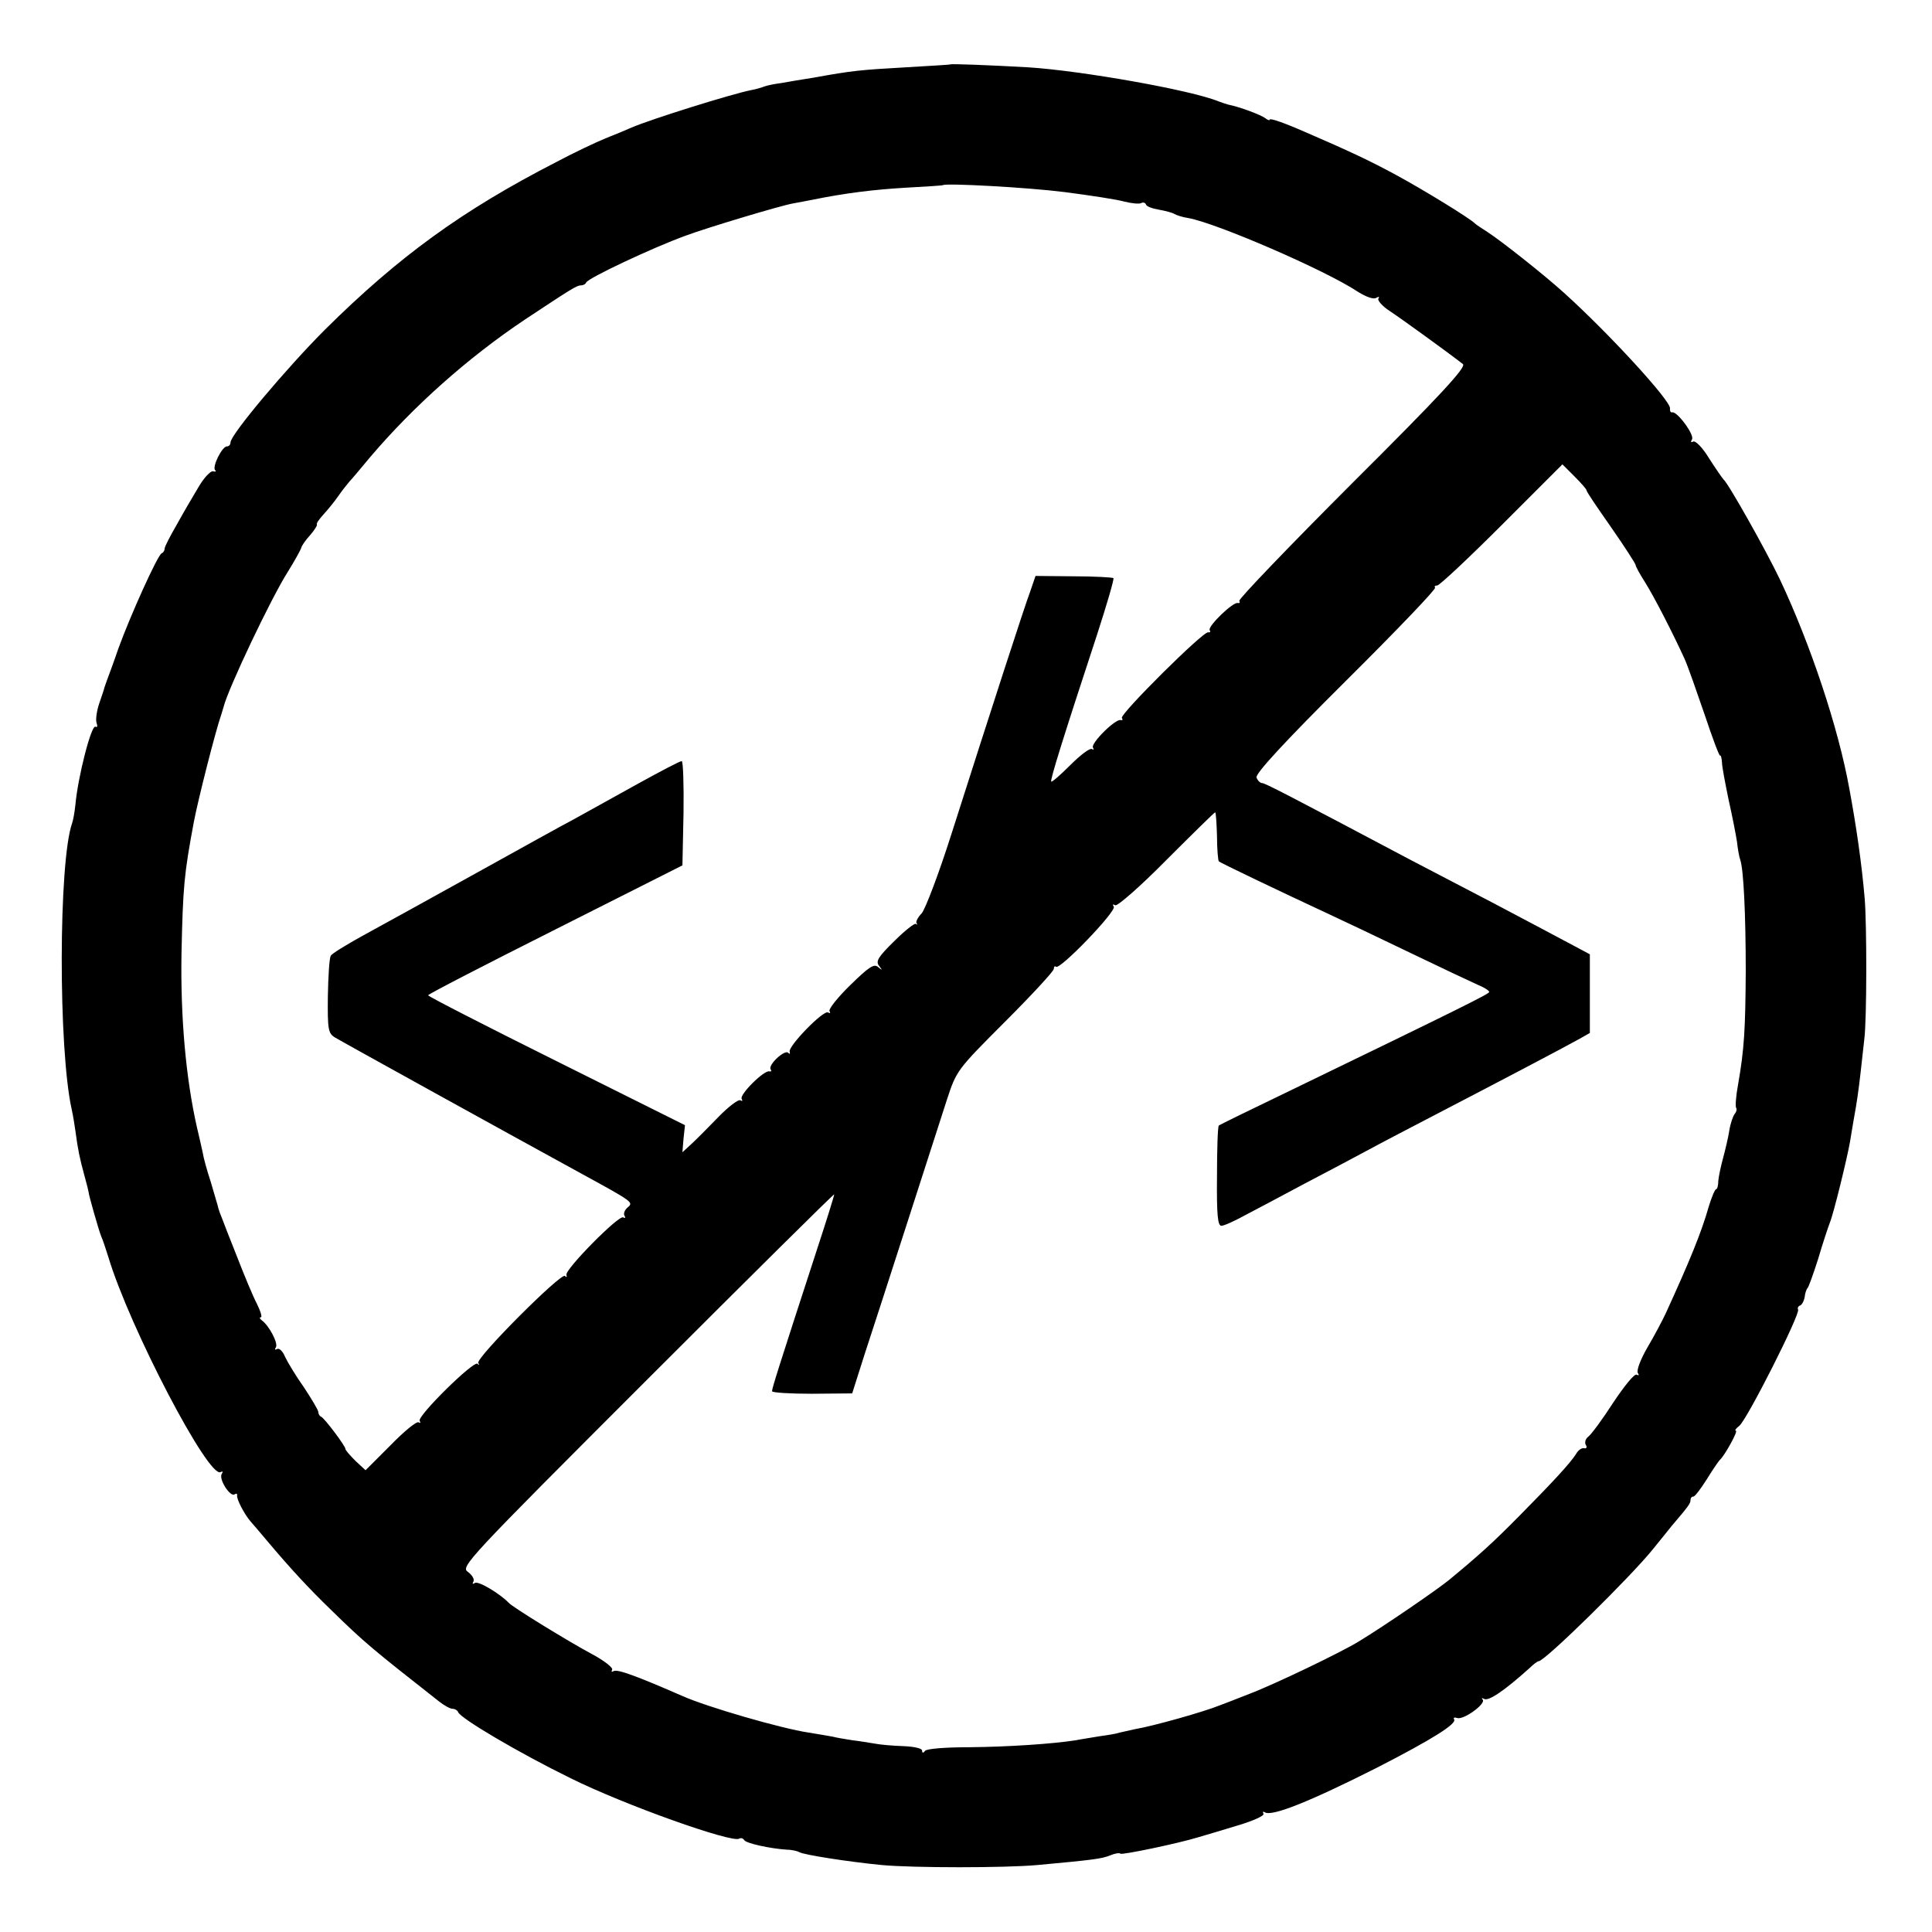
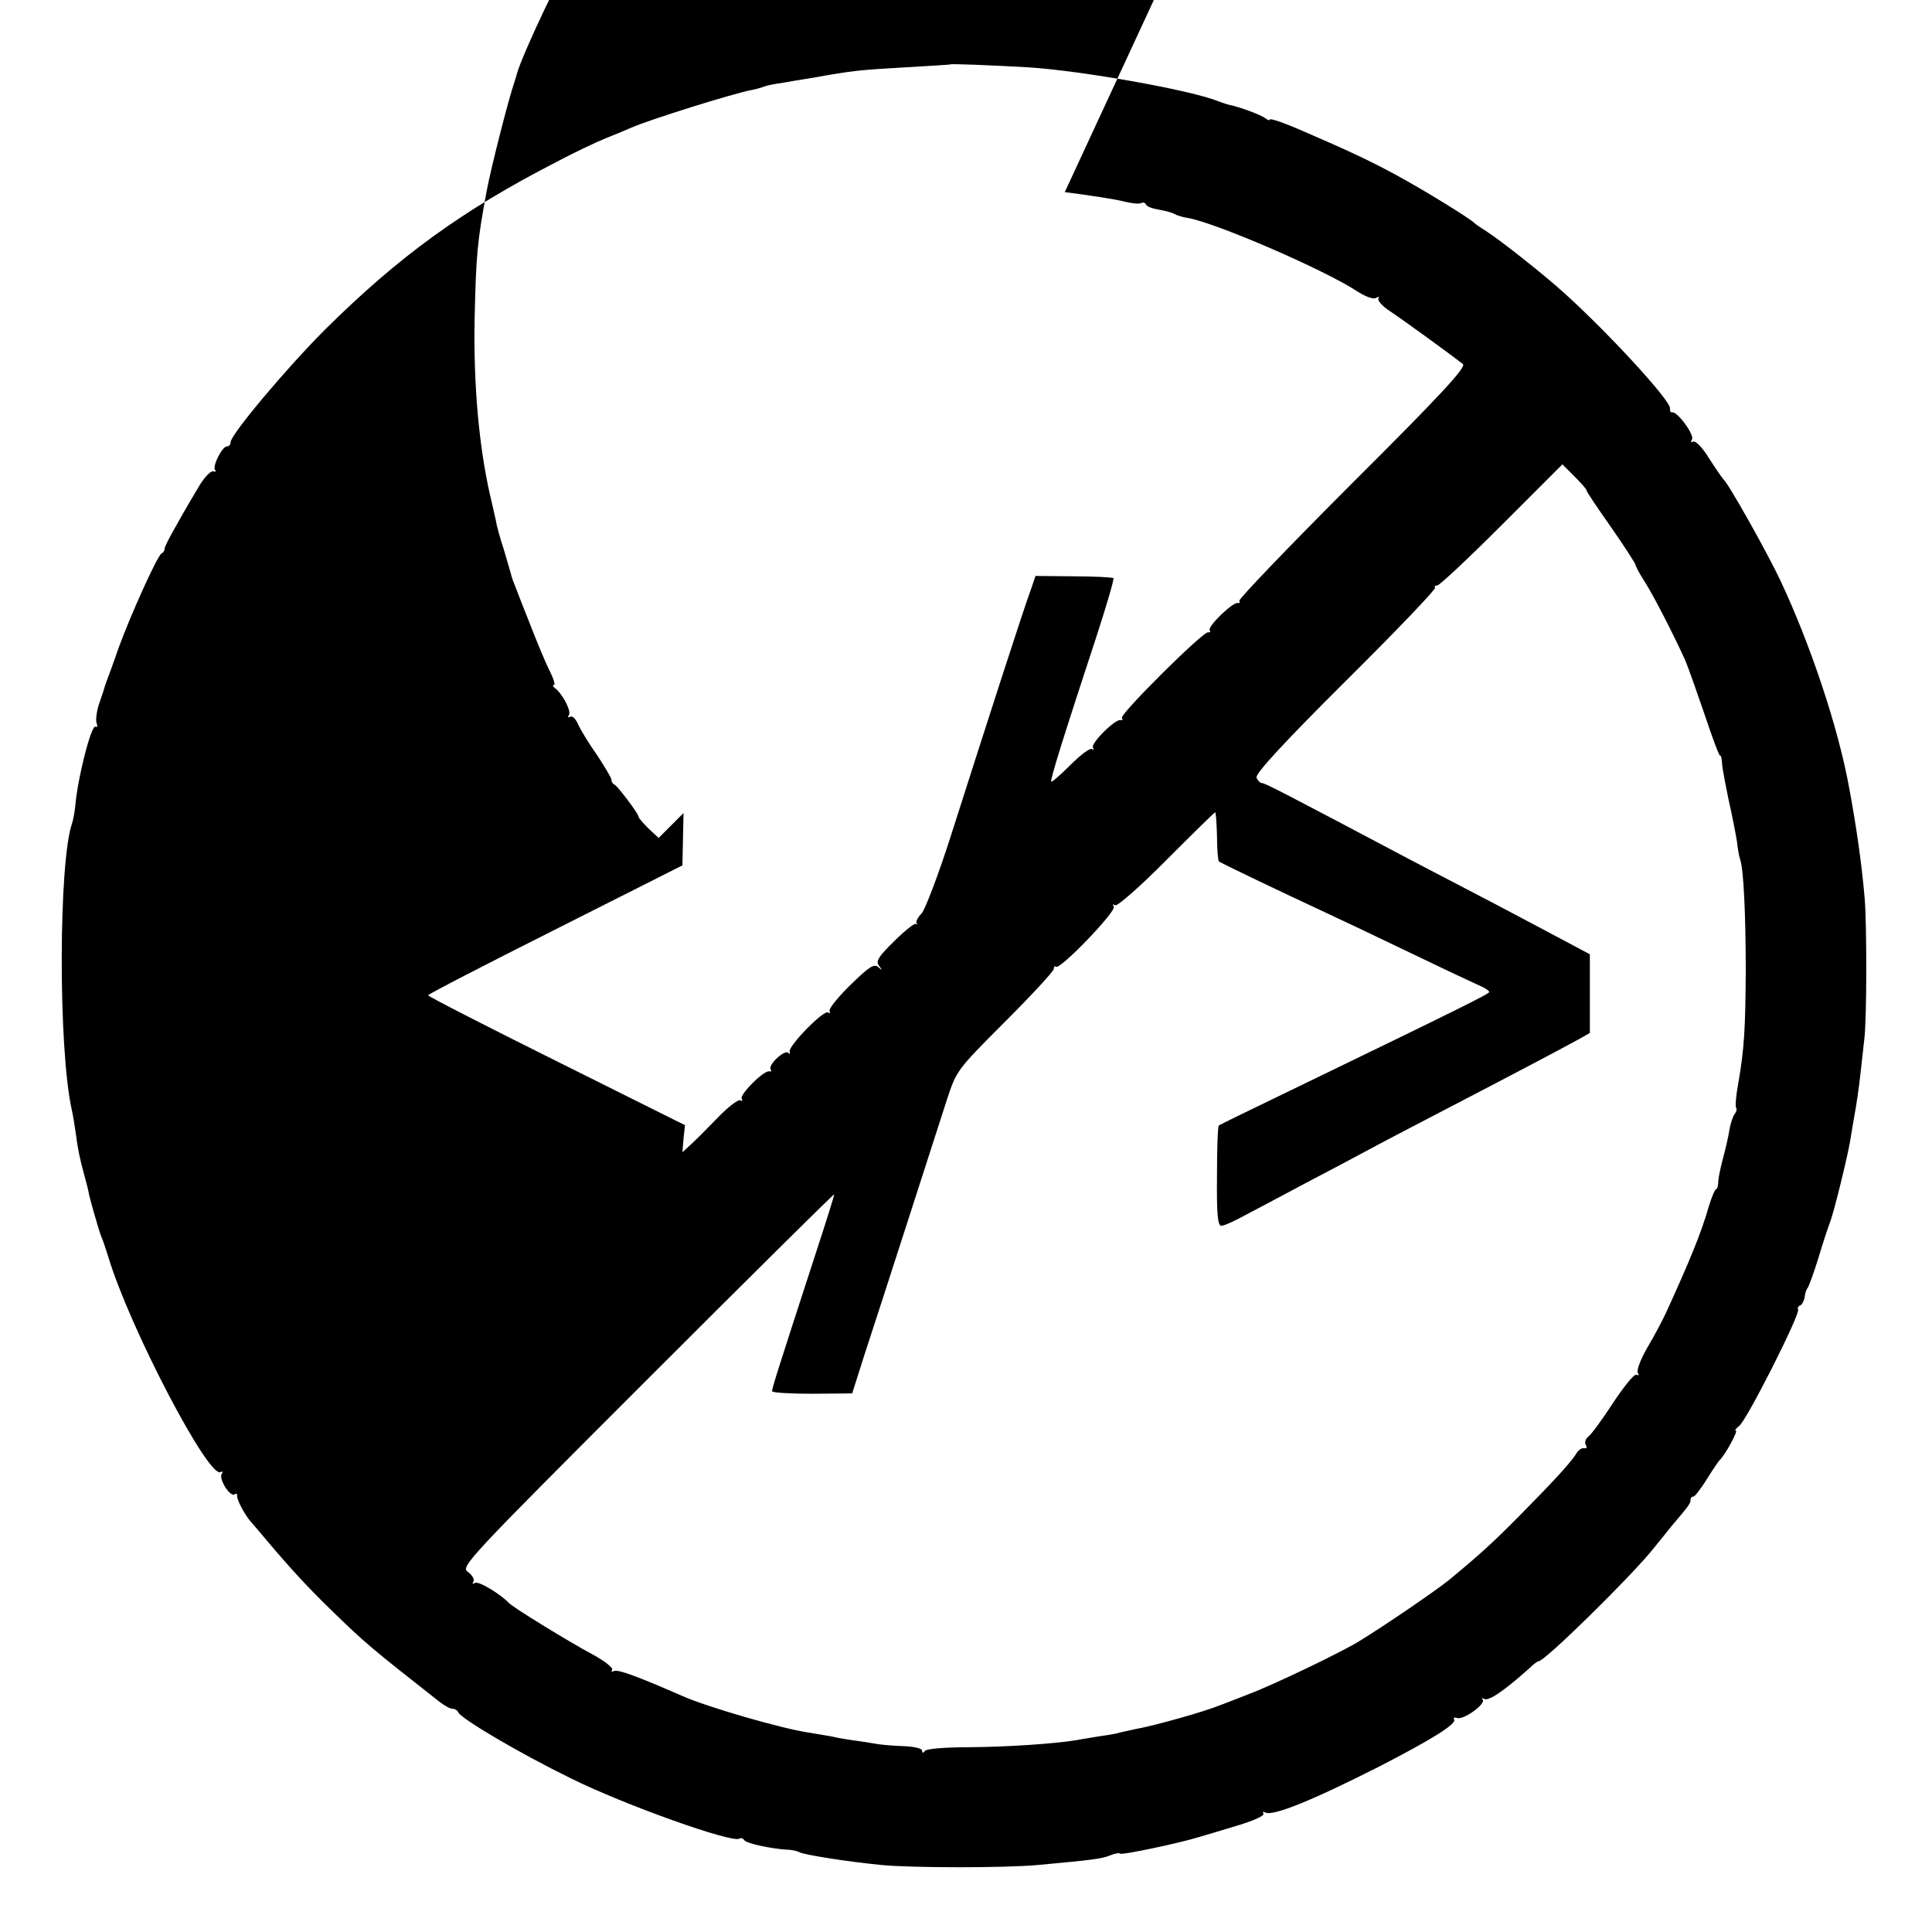
<svg xmlns="http://www.w3.org/2000/svg" version="1.0" width="528pt" height="528pt" viewBox="0 0 528 528" preserveAspectRatio="xMidYMid meet">
  <g transform="translate(0,528) scale(0.1,-0.1)" fill="#000000" stroke="none">
-     <path d="M2597 5104 c-1 -1 -56 -4 -122 -8 -123 -7 -146 -9 -250 -28 -33 -5 -73 -12 -90 -15 -16 -2 -37 -6 -45 -9 -8 -3 -24 -8 -36 -10 -52 -10 -276 -80 -329 -103 -11 -5 -42 -18 -70 -29 -27 -11 -88 -40 -135 -65 -257 -132 -430 -258 -631 -457 -106 -106 -259 -288 -259 -309 0 -6 -4 -11 -10 -11 -13 0 -41 -56 -32 -65 4 -3 1 -5 -6 -3 -7 1 -25 -18 -40 -44 -15 -25 -42 -71 -59 -102 -18 -31 -33 -60 -33 -65 0 -5 -3 -11 -8 -13 -11 -4 -86 -171 -118 -259 -14 -41 -29 -81 -32 -89 -3 -8 -6 -17 -7 -20 0 -3 -7 -22 -14 -43 -7 -21 -10 -45 -7 -53 3 -8 2 -13 -3 -10 -11 7 -48 -136 -55 -214 -2 -19 -6 -42 -9 -50 -37 -105 -38 -616 -1 -782 4 -18 8 -44 10 -58 7 -53 12 -76 24 -120 7 -25 12 -46 12 -47 -1 -4 28 -106 35 -123 4 -8 12 -33 19 -55 58 -193 275 -608 307 -588 6 3 7 1 3 -5 -9 -14 23 -64 35 -56 5 3 8 2 7 -3 -2 -9 19 -50 36 -70 6 -7 27 -31 46 -54 64 -76 114 -130 175 -189 92 -90 113 -107 295 -250 14 -11 30 -20 37 -20 6 0 13 -4 15 -9 6 -17 167 -112 308 -181 147 -73 440 -177 460 -165 5 3 11 1 14 -4 6 -9 71 -23 116 -26 14 0 30 -4 35 -7 12 -7 132 -26 225 -35 86 -8 337 -8 425 0 152 14 175 17 198 26 14 6 27 8 29 5 5 -4 162 29 213 45 17 5 65 19 107 32 44 13 74 27 71 32 -3 6 -1 7 4 4 19 -12 122 29 308 123 148 76 217 119 209 131 -3 5 1 6 8 4 17 -7 80 39 70 50 -4 5 -2 5 4 2 12 -7 55 22 125 85 10 10 21 18 24 18 17 0 253 232 313 307 19 23 41 51 50 62 46 54 52 62 52 71 0 6 3 10 8 10 4 0 20 21 37 48 16 26 32 49 35 52 13 11 51 80 44 80 -4 0 0 6 9 13 20 14 168 307 161 318 -2 4 0 9 5 11 5 1 11 12 13 23 1 11 5 22 8 25 3 3 16 39 29 80 12 41 27 86 32 99 10 24 47 175 55 221 2 14 7 41 10 60 9 49 13 78 19 130 3 25 7 65 10 90 7 54 7 314 1 385 -8 94 -23 198 -42 300 -30 167 -107 396 -189 570 -37 78 -142 265 -155 275 -3 3 -21 29 -39 57 -18 30 -38 50 -44 46 -6 -3 -7 -1 -3 6 8 12 -41 78 -54 74 -4 -1 -7 4 -6 11 2 21 -168 206 -290 316 -54 49 -173 143 -209 166 -16 10 -32 21 -35 24 -11 12 -139 91 -215 132 -68 37 -127 65 -250 118 -57 25 -95 38 -95 33 0 -3 -6 -1 -12 4 -12 9 -70 31 -101 37 -7 2 -19 6 -27 9 -75 31 -376 84 -520 93 -106 6 -210 10 -213 8z m313 -349 c69 -9 142 -20 163 -26 20 -5 41 -7 46 -4 5 3 11 1 13 -4 1 -5 17 -11 35 -14 17 -3 37 -8 43 -12 5 -3 23 -9 38 -11 77 -14 374 -142 464 -202 21 -13 42 -21 49 -16 7 4 10 3 6 -2 -3 -5 11 -21 31 -34 32 -21 163 -116 200 -145 10 -8 -61 -85 -302 -325 -173 -173 -312 -318 -309 -322 2 -5 1 -7 -4 -6 -13 4 -83 -64 -77 -74 3 -5 1 -7 -4 -6 -13 4 -242 -224 -236 -234 3 -5 2 -7 -3 -6 -14 5 -83 -64 -76 -75 3 -6 2 -7 -3 -4 -6 3 -32 -17 -59 -44 -27 -27 -50 -47 -52 -45 -4 3 34 124 125 401 27 83 47 152 45 155 -2 2 -51 5 -108 5 l-105 1 -14 -41 c-16 -42 -112 -339 -216 -665 -34 -107 -71 -204 -81 -216 -11 -11 -17 -24 -14 -27 3 -4 2 -5 -2 -2 -3 3 -30 -18 -59 -47 -44 -43 -51 -55 -42 -67 10 -13 10 -14 -2 -4 -11 10 -25 1 -76 -49 -35 -34 -60 -66 -57 -71 3 -6 2 -7 -4 -4 -12 8 -109 -92 -105 -107 2 -6 0 -8 -4 -3 -10 9 -55 -33 -48 -45 3 -5 2 -7 -3 -6 -14 5 -83 -64 -76 -75 3 -6 2 -7 -4 -4 -5 3 -32 -17 -60 -46 -28 -29 -61 -62 -74 -74 l-24 -22 3 37 4 37 -351 175 c-193 96 -351 177 -351 180 0 3 157 84 348 180 l347 175 3 143 c1 78 -1 142 -5 142 -5 0 -58 -28 -118 -61 -61 -34 -139 -77 -175 -97 -36 -19 -146 -80 -245 -135 -201 -111 -227 -126 -337 -186 -43 -24 -81 -47 -84 -53 -4 -6 -7 -56 -8 -111 -1 -90 1 -101 19 -112 16 -10 454 -252 675 -373 141 -77 142 -78 125 -92 -8 -7 -12 -17 -8 -23 3 -5 2 -7 -4 -4 -12 7 -159 -142 -155 -157 2 -6 0 -8 -4 -3 -10 10 -244 -224 -237 -238 4 -5 2 -7 -2 -2 -11 9 -166 -144 -158 -156 3 -6 2 -7 -3 -4 -6 3 -40 -25 -77 -63 l-68 -68 -28 26 c-15 15 -27 29 -27 32 1 7 -57 84 -66 88 -5 2 -8 8 -8 13 0 5 -18 35 -39 67 -22 31 -45 69 -52 84 -6 15 -16 25 -22 21 -6 -3 -7 -1 -3 5 7 11 -19 60 -39 74 -5 4 -7 8 -2 8 4 0 -1 17 -11 37 -11 21 -35 79 -54 128 -20 50 -39 99 -43 110 -5 11 -9 25 -10 30 -2 6 -10 35 -19 65 -10 30 -20 66 -22 80 -3 14 -10 45 -16 70 -30 133 -45 299 -42 475 4 182 7 216 34 360 11 58 59 248 75 293 2 7 5 16 6 20 12 49 130 298 176 370 18 29 34 58 36 64 1 6 12 22 25 36 12 14 20 27 18 29 -2 2 6 14 18 27 11 12 30 35 41 51 11 16 25 33 30 39 6 6 31 36 56 66 118 139 267 272 424 377 124 82 141 93 152 93 6 0 13 3 15 8 5 12 181 95 272 128 59 22 259 82 293 88 15 3 39 7 53 10 88 18 168 28 255 33 55 3 101 6 102 7 7 6 231 -6 333 -19z m1426 -815 c-1 -3 30 -48 67 -101 37 -53 67 -100 67 -103 0 -4 11 -24 25 -46 26 -41 79 -145 109 -211 9 -20 33 -89 55 -153 21 -63 40 -114 42 -111 2 2 4 -6 5 -18 0 -12 9 -58 18 -102 10 -44 20 -96 23 -115 2 -19 6 -42 9 -50 9 -25 15 -148 15 -305 -1 -157 -4 -212 -21 -309 -6 -32 -8 -61 -5 -64 2 -3 1 -10 -4 -16 -5 -6 -12 -27 -15 -46 -3 -19 -11 -53 -17 -75 -6 -22 -12 -50 -13 -62 0 -13 -3 -23 -6 -23 -3 0 -12 -21 -20 -47 -20 -71 -53 -151 -118 -293 -9 -19 -31 -61 -50 -93 -18 -31 -30 -62 -26 -69 4 -6 3 -8 -3 -5 -6 4 -34 -31 -64 -76 -29 -45 -60 -87 -68 -93 -8 -6 -11 -16 -7 -23 4 -6 2 -10 -4 -9 -7 2 -17 -5 -23 -16 -16 -25 -63 -76 -155 -169 -73 -74 -112 -109 -192 -175 -33 -27 -176 -125 -245 -167 -48 -30 -234 -119 -300 -144 -33 -13 -69 -27 -80 -31 -44 -18 -182 -57 -235 -66 -14 -3 -32 -7 -40 -9 -8 -3 -33 -7 -55 -10 -22 -4 -51 -8 -65 -11 -64 -10 -185 -18 -290 -19 -65 0 -118 -4 -122 -10 -5 -7 -8 -6 -8 1 0 6 -23 11 -52 12 -29 1 -64 4 -78 7 -14 2 -41 7 -60 9 -19 3 -44 7 -55 10 -11 2 -40 7 -65 11 -74 11 -278 70 -345 100 -126 55 -178 74 -188 68 -5 -3 -7 -2 -4 4 3 5 -22 25 -56 43 -60 32 -217 128 -227 140 -23 24 -82 60 -92 54 -6 -4 -8 -3 -4 4 3 6 -3 17 -15 26 -21 14 -5 31 490 526 281 281 511 509 511 506 0 -3 -20 -68 -45 -144 -110 -338 -125 -386 -125 -394 0 -4 49 -7 109 -7 l110 1 34 107 c19 58 72 221 117 361 45 140 94 291 108 335 26 79 27 81 159 213 73 73 133 138 133 144 0 6 3 9 6 6 10 -10 165 151 158 164 -4 6 -3 8 4 4 6 -3 69 52 140 124 71 71 131 130 133 130 2 0 4 -29 5 -65 0 -36 3 -67 5 -69 4 -4 167 -82 294 -141 39 -18 140 -66 225 -107 85 -41 170 -81 188 -89 17 -7 32 -16 32 -20 0 -5 -72 -41 -545 -270 -104 -50 -192 -93 -194 -95 -3 -3 -5 -65 -5 -139 -1 -105 2 -135 12 -135 7 0 36 13 65 29 29 15 102 54 162 86 61 32 137 72 170 90 33 18 123 65 200 105 158 82 335 175 380 200 l30 17 0 107 0 108 -60 32 c-33 18 -123 65 -200 106 -77 40 -180 94 -230 120 -338 179 -398 210 -406 210 -5 0 -12 7 -15 15 -4 10 75 96 244 264 138 137 248 252 244 255 -3 3 0 6 6 6 6 0 86 75 177 166 l165 165 33 -33 c18 -18 33 -35 33 -38z" />
+     <path d="M2597 5104 c-1 -1 -56 -4 -122 -8 -123 -7 -146 -9 -250 -28 -33 -5 -73 -12 -90 -15 -16 -2 -37 -6 -45 -9 -8 -3 -24 -8 -36 -10 -52 -10 -276 -80 -329 -103 -11 -5 -42 -18 -70 -29 -27 -11 -88 -40 -135 -65 -257 -132 -430 -258 -631 -457 -106 -106 -259 -288 -259 -309 0 -6 -4 -11 -10 -11 -13 0 -41 -56 -32 -65 4 -3 1 -5 -6 -3 -7 1 -25 -18 -40 -44 -15 -25 -42 -71 -59 -102 -18 -31 -33 -60 -33 -65 0 -5 -3 -11 -8 -13 -11 -4 -86 -171 -118 -259 -14 -41 -29 -81 -32 -89 -3 -8 -6 -17 -7 -20 0 -3 -7 -22 -14 -43 -7 -21 -10 -45 -7 -53 3 -8 2 -13 -3 -10 -11 7 -48 -136 -55 -214 -2 -19 -6 -42 -9 -50 -37 -105 -38 -616 -1 -782 4 -18 8 -44 10 -58 7 -53 12 -76 24 -120 7 -25 12 -46 12 -47 -1 -4 28 -106 35 -123 4 -8 12 -33 19 -55 58 -193 275 -608 307 -588 6 3 7 1 3 -5 -9 -14 23 -64 35 -56 5 3 8 2 7 -3 -2 -9 19 -50 36 -70 6 -7 27 -31 46 -54 64 -76 114 -130 175 -189 92 -90 113 -107 295 -250 14 -11 30 -20 37 -20 6 0 13 -4 15 -9 6 -17 167 -112 308 -181 147 -73 440 -177 460 -165 5 3 11 1 14 -4 6 -9 71 -23 116 -26 14 0 30 -4 35 -7 12 -7 132 -26 225 -35 86 -8 337 -8 425 0 152 14 175 17 198 26 14 6 27 8 29 5 5 -4 162 29 213 45 17 5 65 19 107 32 44 13 74 27 71 32 -3 6 -1 7 4 4 19 -12 122 29 308 123 148 76 217 119 209 131 -3 5 1 6 8 4 17 -7 80 39 70 50 -4 5 -2 5 4 2 12 -7 55 22 125 85 10 10 21 18 24 18 17 0 253 232 313 307 19 23 41 51 50 62 46 54 52 62 52 71 0 6 3 10 8 10 4 0 20 21 37 48 16 26 32 49 35 52 13 11 51 80 44 80 -4 0 0 6 9 13 20 14 168 307 161 318 -2 4 0 9 5 11 5 1 11 12 13 23 1 11 5 22 8 25 3 3 16 39 29 80 12 41 27 86 32 99 10 24 47 175 55 221 2 14 7 41 10 60 9 49 13 78 19 130 3 25 7 65 10 90 7 54 7 314 1 385 -8 94 -23 198 -42 300 -30 167 -107 396 -189 570 -37 78 -142 265 -155 275 -3 3 -21 29 -39 57 -18 30 -38 50 -44 46 -6 -3 -7 -1 -3 6 8 12 -41 78 -54 74 -4 -1 -7 4 -6 11 2 21 -168 206 -290 316 -54 49 -173 143 -209 166 -16 10 -32 21 -35 24 -11 12 -139 91 -215 132 -68 37 -127 65 -250 118 -57 25 -95 38 -95 33 0 -3 -6 -1 -12 4 -12 9 -70 31 -101 37 -7 2 -19 6 -27 9 -75 31 -376 84 -520 93 -106 6 -210 10 -213 8z m313 -349 c69 -9 142 -20 163 -26 20 -5 41 -7 46 -4 5 3 11 1 13 -4 1 -5 17 -11 35 -14 17 -3 37 -8 43 -12 5 -3 23 -9 38 -11 77 -14 374 -142 464 -202 21 -13 42 -21 49 -16 7 4 10 3 6 -2 -3 -5 11 -21 31 -34 32 -21 163 -116 200 -145 10 -8 -61 -85 -302 -325 -173 -173 -312 -318 -309 -322 2 -5 1 -7 -4 -6 -13 4 -83 -64 -77 -74 3 -5 1 -7 -4 -6 -13 4 -242 -224 -236 -234 3 -5 2 -7 -3 -6 -14 5 -83 -64 -76 -75 3 -6 2 -7 -3 -4 -6 3 -32 -17 -59 -44 -27 -27 -50 -47 -52 -45 -4 3 34 124 125 401 27 83 47 152 45 155 -2 2 -51 5 -108 5 l-105 1 -14 -41 c-16 -42 -112 -339 -216 -665 -34 -107 -71 -204 -81 -216 -11 -11 -17 -24 -14 -27 3 -4 2 -5 -2 -2 -3 3 -30 -18 -59 -47 -44 -43 -51 -55 -42 -67 10 -13 10 -14 -2 -4 -11 10 -25 1 -76 -49 -35 -34 -60 -66 -57 -71 3 -6 2 -7 -4 -4 -12 8 -109 -92 -105 -107 2 -6 0 -8 -4 -3 -10 9 -55 -33 -48 -45 3 -5 2 -7 -3 -6 -14 5 -83 -64 -76 -75 3 -6 2 -7 -4 -4 -5 3 -32 -17 -60 -46 -28 -29 -61 -62 -74 -74 l-24 -22 3 37 4 37 -351 175 c-193 96 -351 177 -351 180 0 3 157 84 348 180 l347 175 3 143 l-68 -68 -28 26 c-15 15 -27 29 -27 32 1 7 -57 84 -66 88 -5 2 -8 8 -8 13 0 5 -18 35 -39 67 -22 31 -45 69 -52 84 -6 15 -16 25 -22 21 -6 -3 -7 -1 -3 5 7 11 -19 60 -39 74 -5 4 -7 8 -2 8 4 0 -1 17 -11 37 -11 21 -35 79 -54 128 -20 50 -39 99 -43 110 -5 11 -9 25 -10 30 -2 6 -10 35 -19 65 -10 30 -20 66 -22 80 -3 14 -10 45 -16 70 -30 133 -45 299 -42 475 4 182 7 216 34 360 11 58 59 248 75 293 2 7 5 16 6 20 12 49 130 298 176 370 18 29 34 58 36 64 1 6 12 22 25 36 12 14 20 27 18 29 -2 2 6 14 18 27 11 12 30 35 41 51 11 16 25 33 30 39 6 6 31 36 56 66 118 139 267 272 424 377 124 82 141 93 152 93 6 0 13 3 15 8 5 12 181 95 272 128 59 22 259 82 293 88 15 3 39 7 53 10 88 18 168 28 255 33 55 3 101 6 102 7 7 6 231 -6 333 -19z m1426 -815 c-1 -3 30 -48 67 -101 37 -53 67 -100 67 -103 0 -4 11 -24 25 -46 26 -41 79 -145 109 -211 9 -20 33 -89 55 -153 21 -63 40 -114 42 -111 2 2 4 -6 5 -18 0 -12 9 -58 18 -102 10 -44 20 -96 23 -115 2 -19 6 -42 9 -50 9 -25 15 -148 15 -305 -1 -157 -4 -212 -21 -309 -6 -32 -8 -61 -5 -64 2 -3 1 -10 -4 -16 -5 -6 -12 -27 -15 -46 -3 -19 -11 -53 -17 -75 -6 -22 -12 -50 -13 -62 0 -13 -3 -23 -6 -23 -3 0 -12 -21 -20 -47 -20 -71 -53 -151 -118 -293 -9 -19 -31 -61 -50 -93 -18 -31 -30 -62 -26 -69 4 -6 3 -8 -3 -5 -6 4 -34 -31 -64 -76 -29 -45 -60 -87 -68 -93 -8 -6 -11 -16 -7 -23 4 -6 2 -10 -4 -9 -7 2 -17 -5 -23 -16 -16 -25 -63 -76 -155 -169 -73 -74 -112 -109 -192 -175 -33 -27 -176 -125 -245 -167 -48 -30 -234 -119 -300 -144 -33 -13 -69 -27 -80 -31 -44 -18 -182 -57 -235 -66 -14 -3 -32 -7 -40 -9 -8 -3 -33 -7 -55 -10 -22 -4 -51 -8 -65 -11 -64 -10 -185 -18 -290 -19 -65 0 -118 -4 -122 -10 -5 -7 -8 -6 -8 1 0 6 -23 11 -52 12 -29 1 -64 4 -78 7 -14 2 -41 7 -60 9 -19 3 -44 7 -55 10 -11 2 -40 7 -65 11 -74 11 -278 70 -345 100 -126 55 -178 74 -188 68 -5 -3 -7 -2 -4 4 3 5 -22 25 -56 43 -60 32 -217 128 -227 140 -23 24 -82 60 -92 54 -6 -4 -8 -3 -4 4 3 6 -3 17 -15 26 -21 14 -5 31 490 526 281 281 511 509 511 506 0 -3 -20 -68 -45 -144 -110 -338 -125 -386 -125 -394 0 -4 49 -7 109 -7 l110 1 34 107 c19 58 72 221 117 361 45 140 94 291 108 335 26 79 27 81 159 213 73 73 133 138 133 144 0 6 3 9 6 6 10 -10 165 151 158 164 -4 6 -3 8 4 4 6 -3 69 52 140 124 71 71 131 130 133 130 2 0 4 -29 5 -65 0 -36 3 -67 5 -69 4 -4 167 -82 294 -141 39 -18 140 -66 225 -107 85 -41 170 -81 188 -89 17 -7 32 -16 32 -20 0 -5 -72 -41 -545 -270 -104 -50 -192 -93 -194 -95 -3 -3 -5 -65 -5 -139 -1 -105 2 -135 12 -135 7 0 36 13 65 29 29 15 102 54 162 86 61 32 137 72 170 90 33 18 123 65 200 105 158 82 335 175 380 200 l30 17 0 107 0 108 -60 32 c-33 18 -123 65 -200 106 -77 40 -180 94 -230 120 -338 179 -398 210 -406 210 -5 0 -12 7 -15 15 -4 10 75 96 244 264 138 137 248 252 244 255 -3 3 0 6 6 6 6 0 86 75 177 166 l165 165 33 -33 c18 -18 33 -35 33 -38z" />
  </g>
</svg>